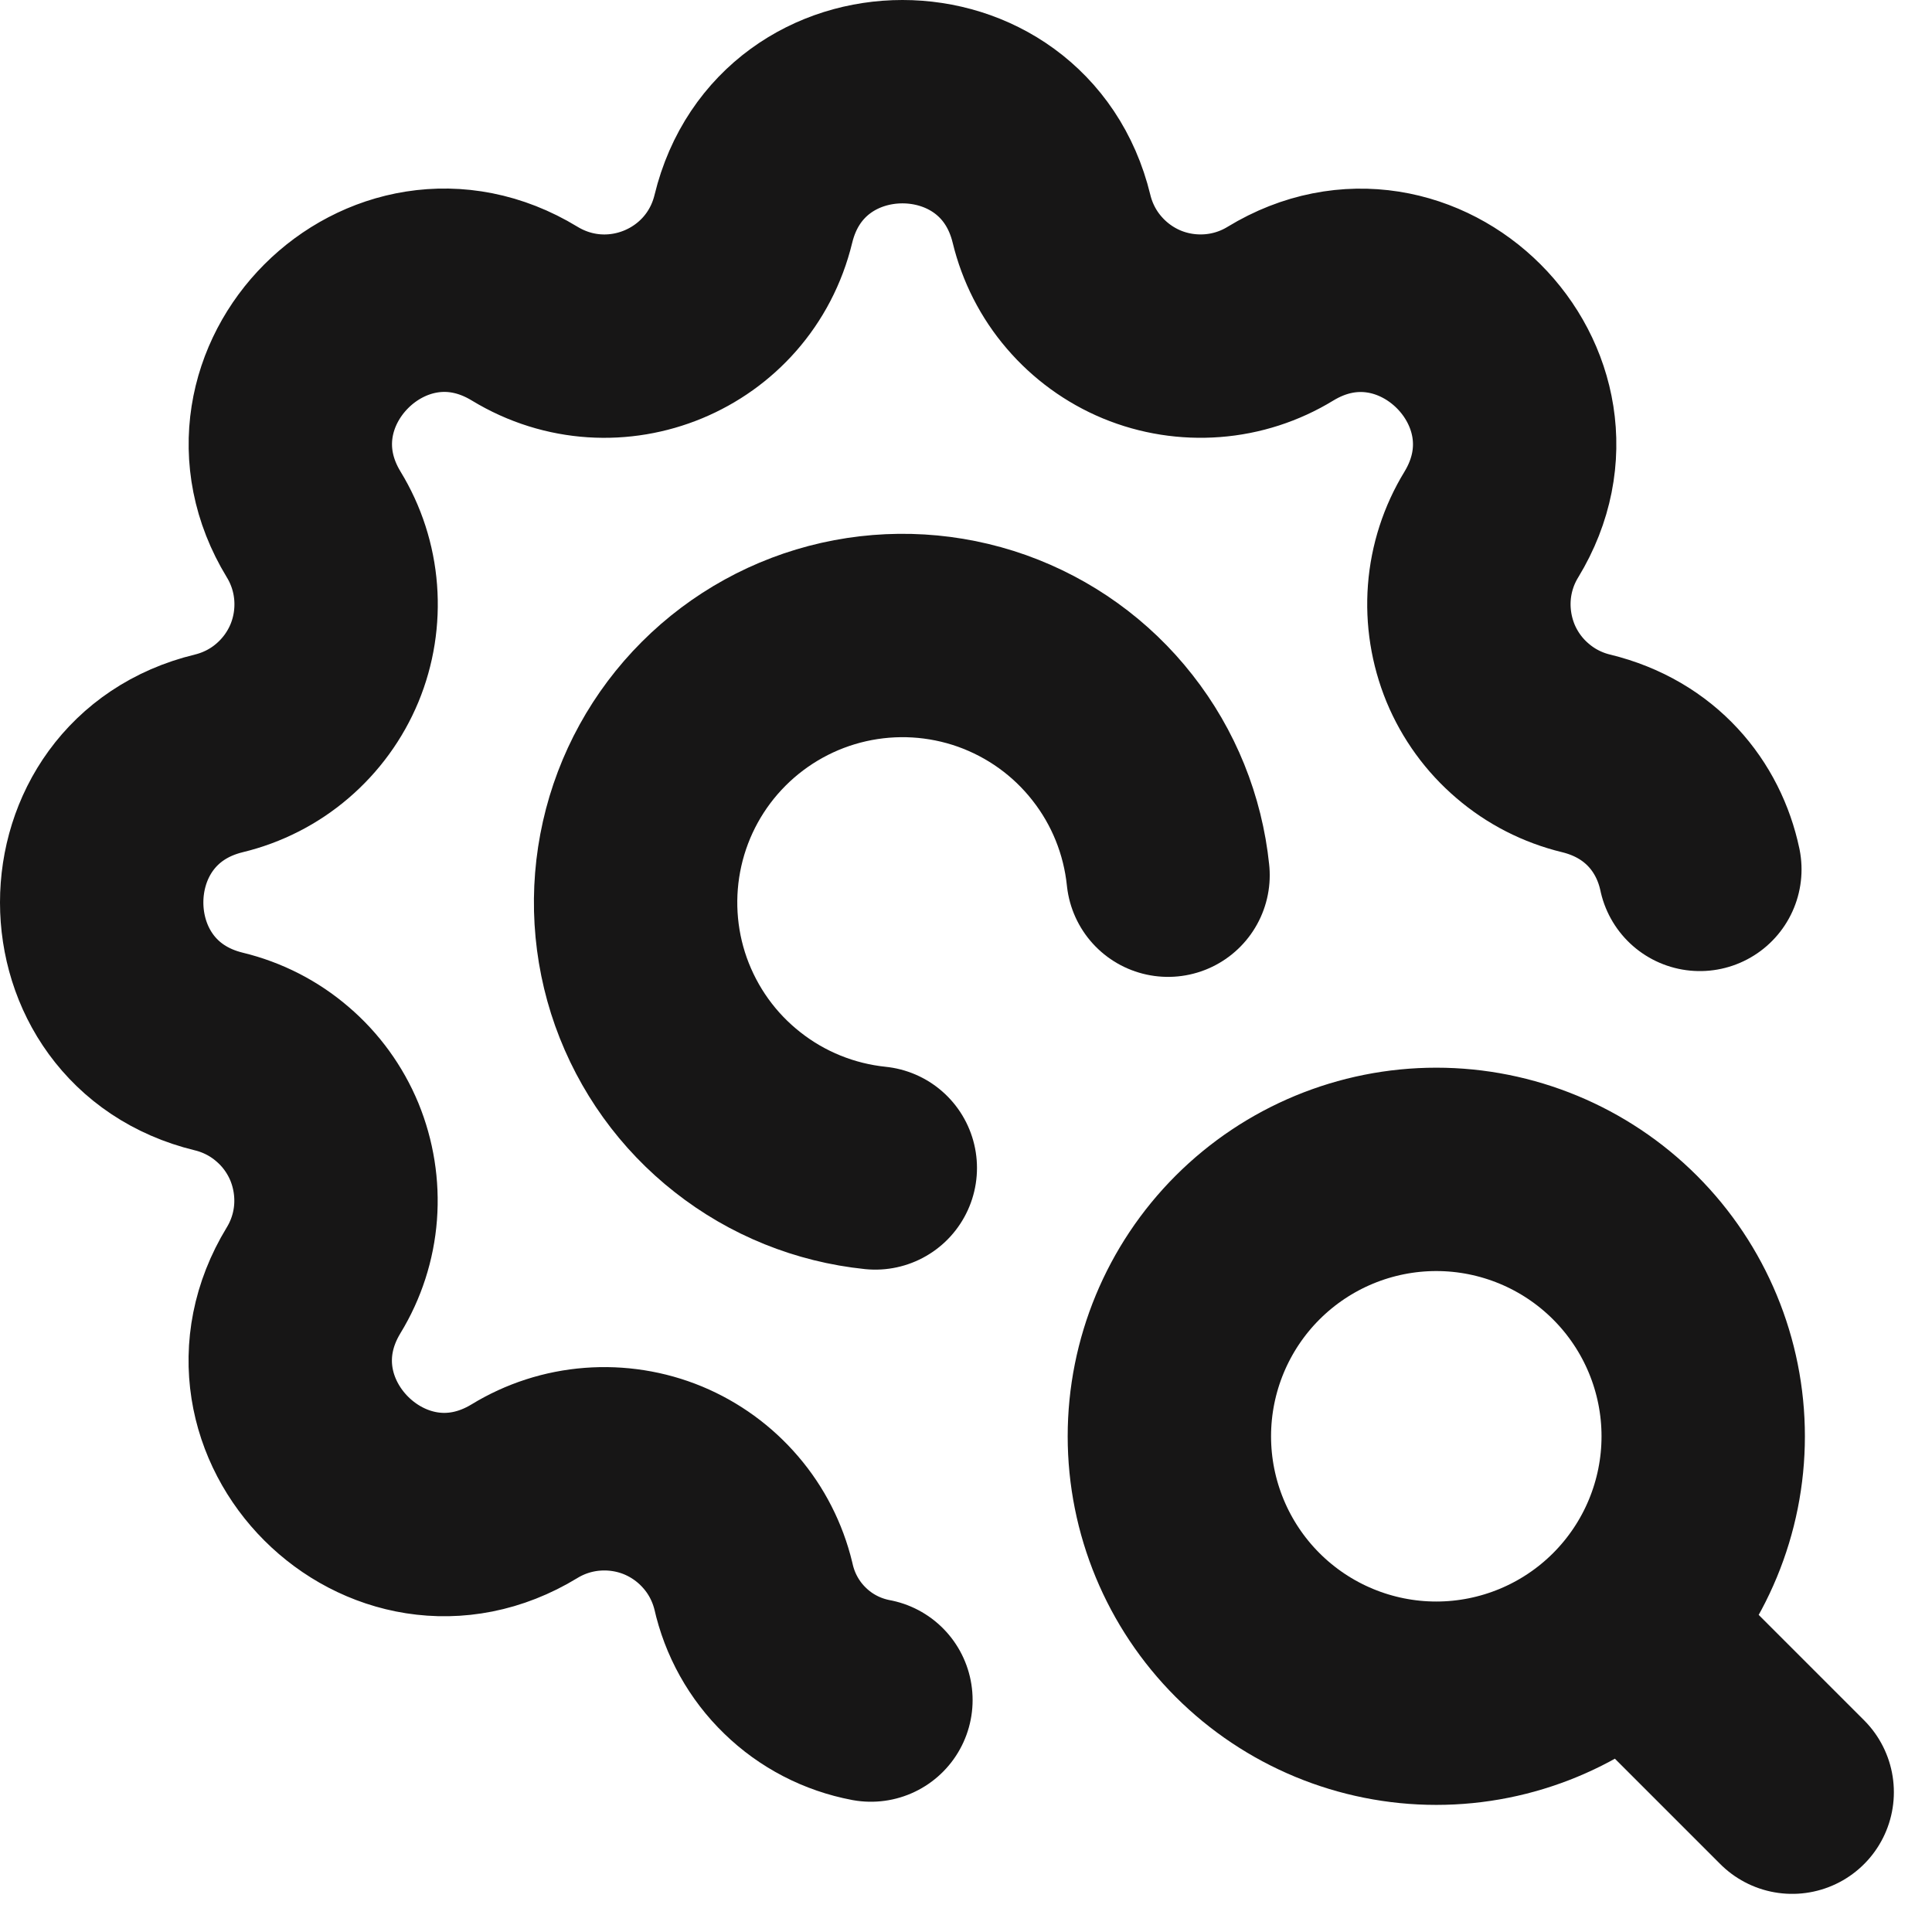
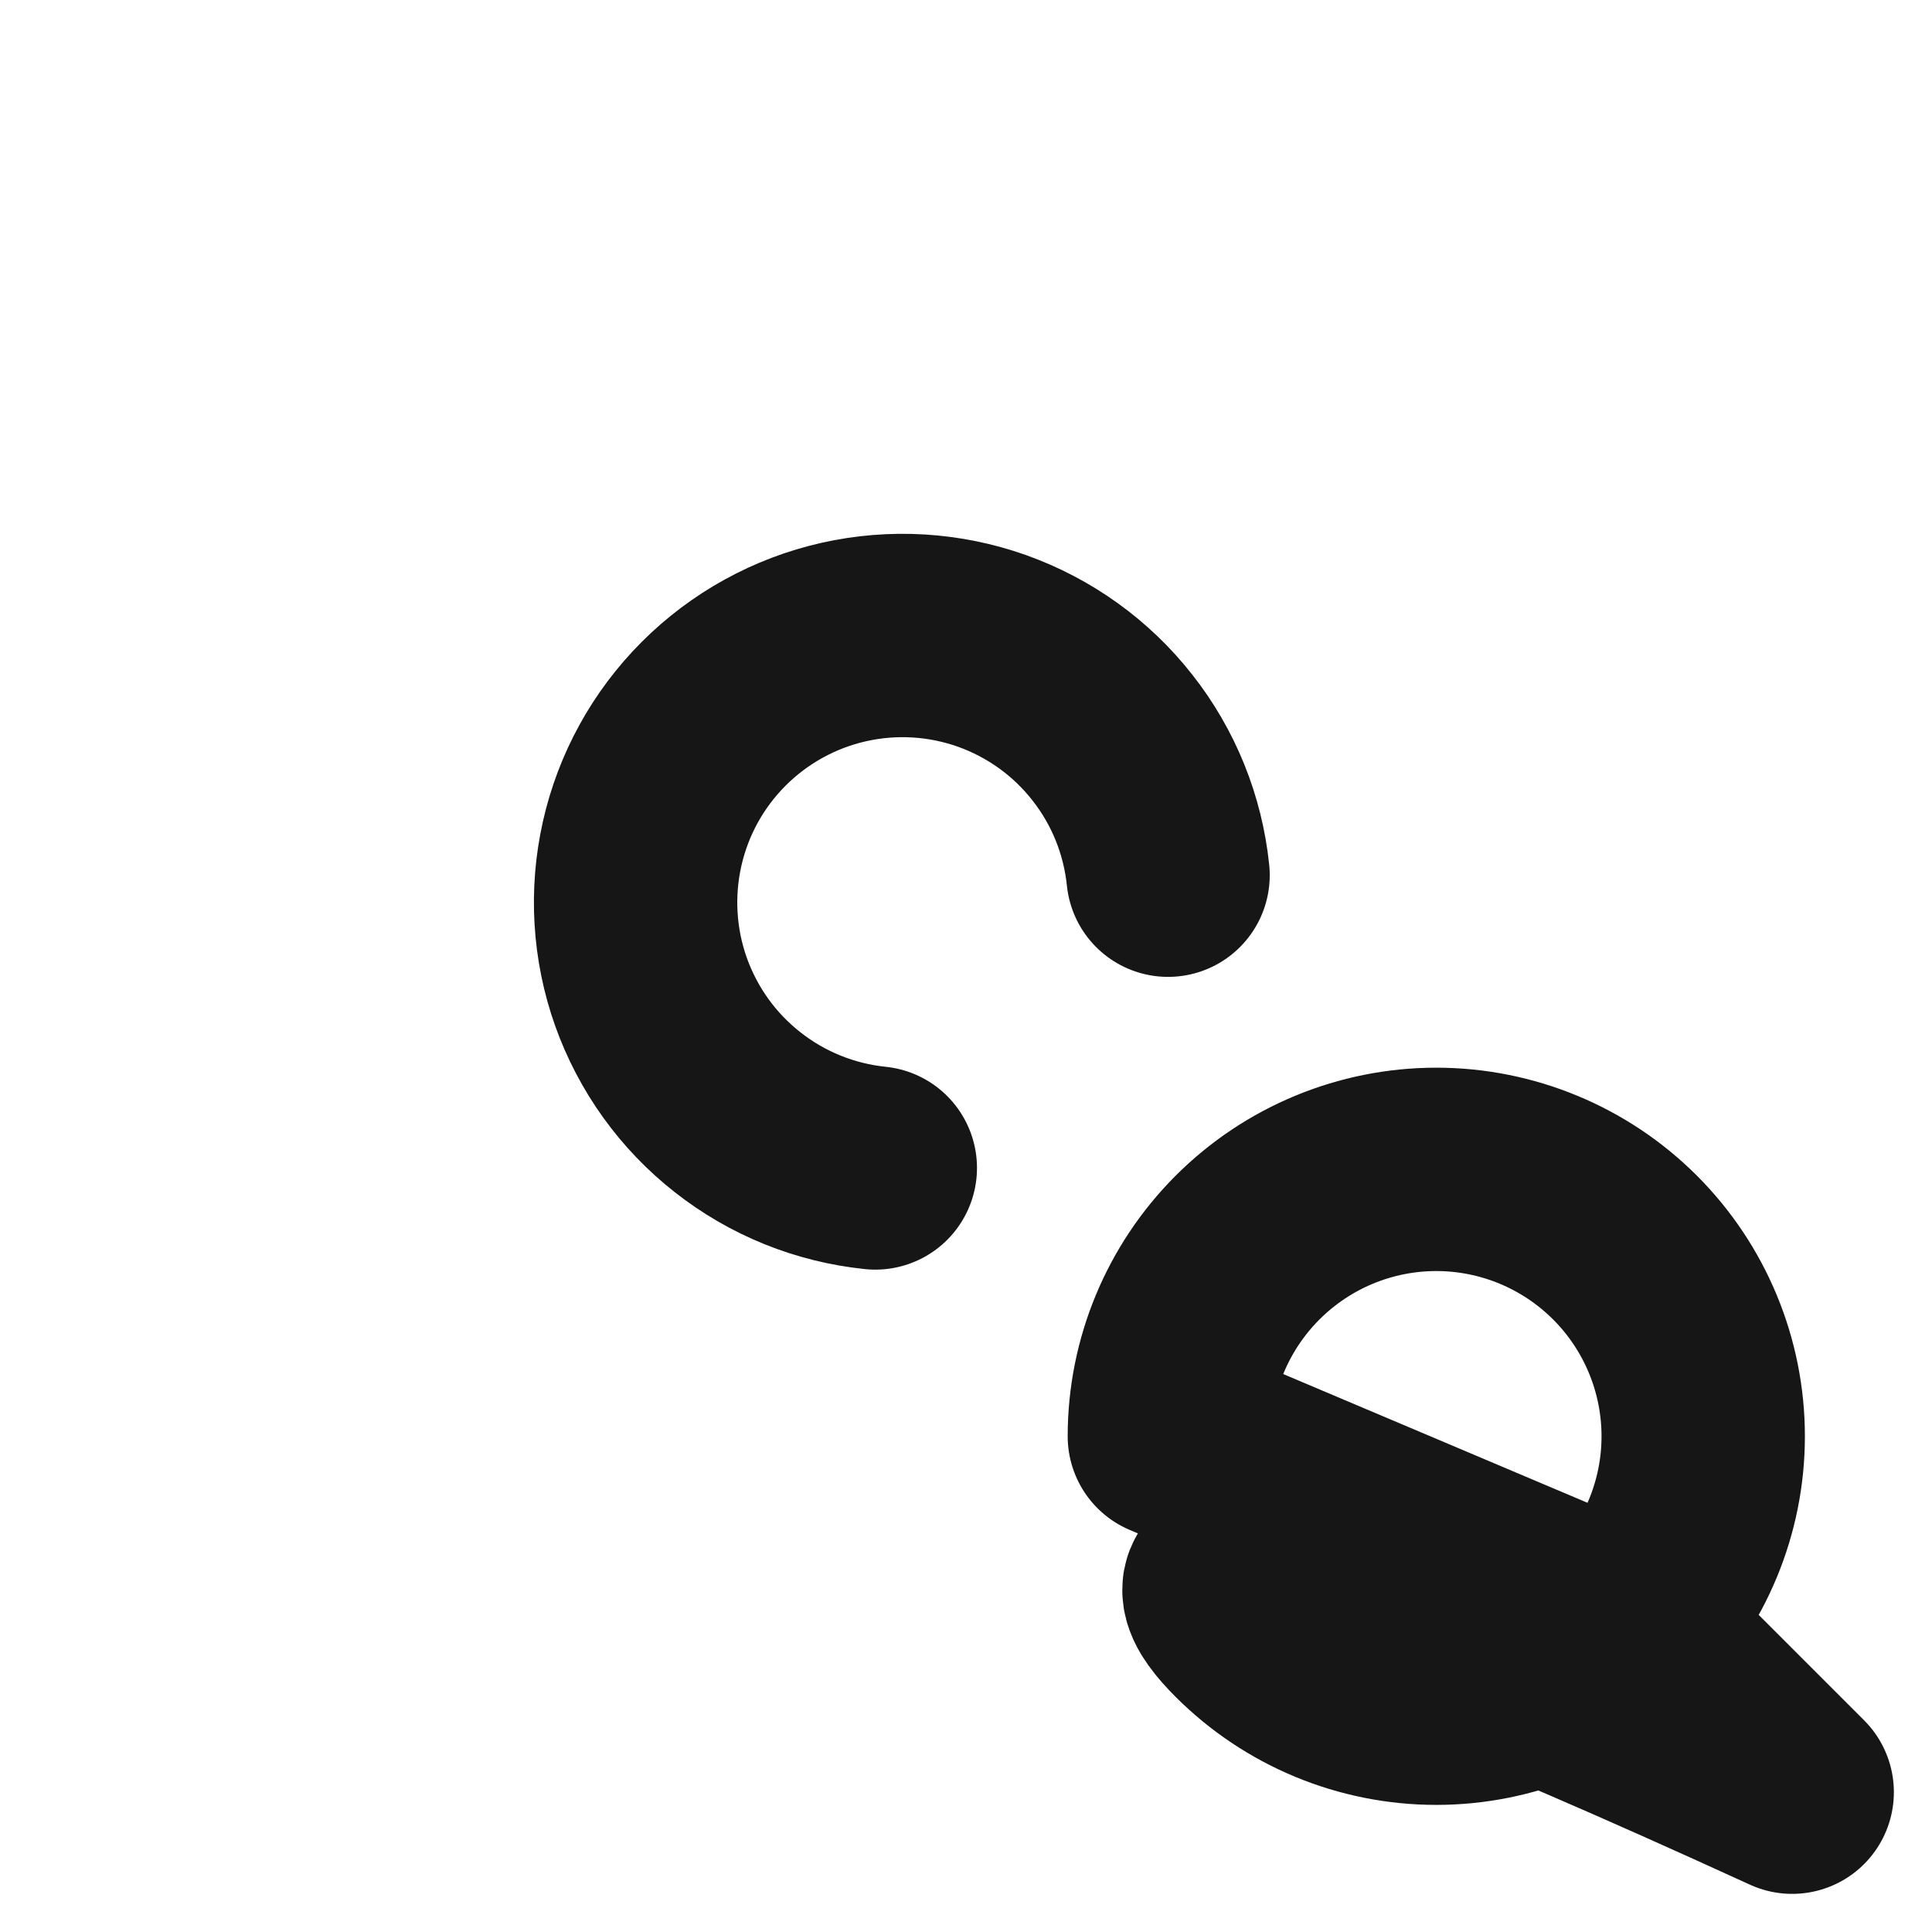
<svg xmlns="http://www.w3.org/2000/svg" width="19" height="19" viewBox="0 0 19 19" fill="none">
-   <path d="M8.565 16.719C8.284 16.666 8.024 16.532 7.819 16.332C7.613 16.133 7.471 15.877 7.409 15.598C7.353 15.367 7.244 15.152 7.089 14.972C6.935 14.792 6.74 14.65 6.521 14.559C6.301 14.468 6.063 14.431 5.827 14.449C5.59 14.467 5.361 14.541 5.158 14.665C3.808 15.487 2.262 13.942 3.084 12.591C3.208 12.388 3.282 12.159 3.3 11.923C3.318 11.686 3.28 11.449 3.19 11.229C3.099 11.01 2.958 10.815 2.777 10.661C2.597 10.506 2.383 10.397 2.152 10.341C0.616 9.968 0.616 7.782 2.152 7.409C2.383 7.353 2.598 7.244 2.778 7.089C2.958 6.935 3.1 6.74 3.191 6.521C3.282 6.301 3.319 6.063 3.301 5.827C3.283 5.59 3.209 5.361 3.085 5.158C2.263 3.808 3.808 2.262 5.159 3.084C6.034 3.616 7.168 3.146 7.409 2.152C7.782 0.616 9.968 0.616 10.341 2.152C10.397 2.383 10.506 2.598 10.661 2.778C10.815 2.958 11.01 3.1 11.229 3.191C11.449 3.282 11.687 3.319 11.923 3.301C12.16 3.283 12.389 3.209 12.592 3.085C13.942 2.263 15.488 3.808 14.666 5.159C14.542 5.362 14.468 5.591 14.45 5.827C14.432 6.064 14.47 6.301 14.56 6.521C14.651 6.74 14.792 6.935 14.973 7.089C15.153 7.244 15.367 7.353 15.598 7.409C16.235 7.564 16.607 8.031 16.717 8.55" stroke="#171616" stroke-width="2" stroke-linecap="round" stroke-linejoin="round" />
-   <path d="M11.487 8.607C11.436 8.113 11.247 7.644 10.94 7.254C10.634 6.863 10.223 6.568 9.755 6.401C9.287 6.235 8.782 6.205 8.298 6.314C7.814 6.423 7.37 6.668 7.019 7.019C6.668 7.37 6.424 7.813 6.315 8.297C6.206 8.781 6.236 9.287 6.402 9.754C6.569 10.222 6.864 10.633 7.255 10.939C7.645 11.246 8.114 11.435 8.608 11.486M16.05 16.05L17.625 17.625M11.5 14.125C11.5 14.821 11.777 15.489 12.269 15.981C12.761 16.473 13.429 16.75 14.125 16.75C14.821 16.75 15.489 16.473 15.981 15.981C16.473 15.489 16.75 14.821 16.75 14.125C16.75 13.429 16.473 12.761 15.981 12.269C15.489 11.777 14.821 11.5 14.125 11.5C13.429 11.5 12.761 11.777 12.269 12.269C11.777 12.761 11.5 13.429 11.5 14.125Z" stroke="#171616" stroke-width="2" stroke-linecap="round" stroke-linejoin="round" />
+   <path d="M11.487 8.607C11.436 8.113 11.247 7.644 10.94 7.254C10.634 6.863 10.223 6.568 9.755 6.401C9.287 6.235 8.782 6.205 8.298 6.314C7.814 6.423 7.37 6.668 7.019 7.019C6.668 7.37 6.424 7.813 6.315 8.297C6.206 8.781 6.236 9.287 6.402 9.754C6.569 10.222 6.864 10.633 7.255 10.939C7.645 11.246 8.114 11.435 8.608 11.486M16.05 16.05L17.625 17.625C11.5 14.821 11.777 15.489 12.269 15.981C12.761 16.473 13.429 16.75 14.125 16.75C14.821 16.75 15.489 16.473 15.981 15.981C16.473 15.489 16.75 14.821 16.75 14.125C16.75 13.429 16.473 12.761 15.981 12.269C15.489 11.777 14.821 11.5 14.125 11.5C13.429 11.5 12.761 11.777 12.269 12.269C11.777 12.761 11.5 13.429 11.5 14.125Z" stroke="#171616" stroke-width="2" stroke-linecap="round" stroke-linejoin="round" />
</svg>